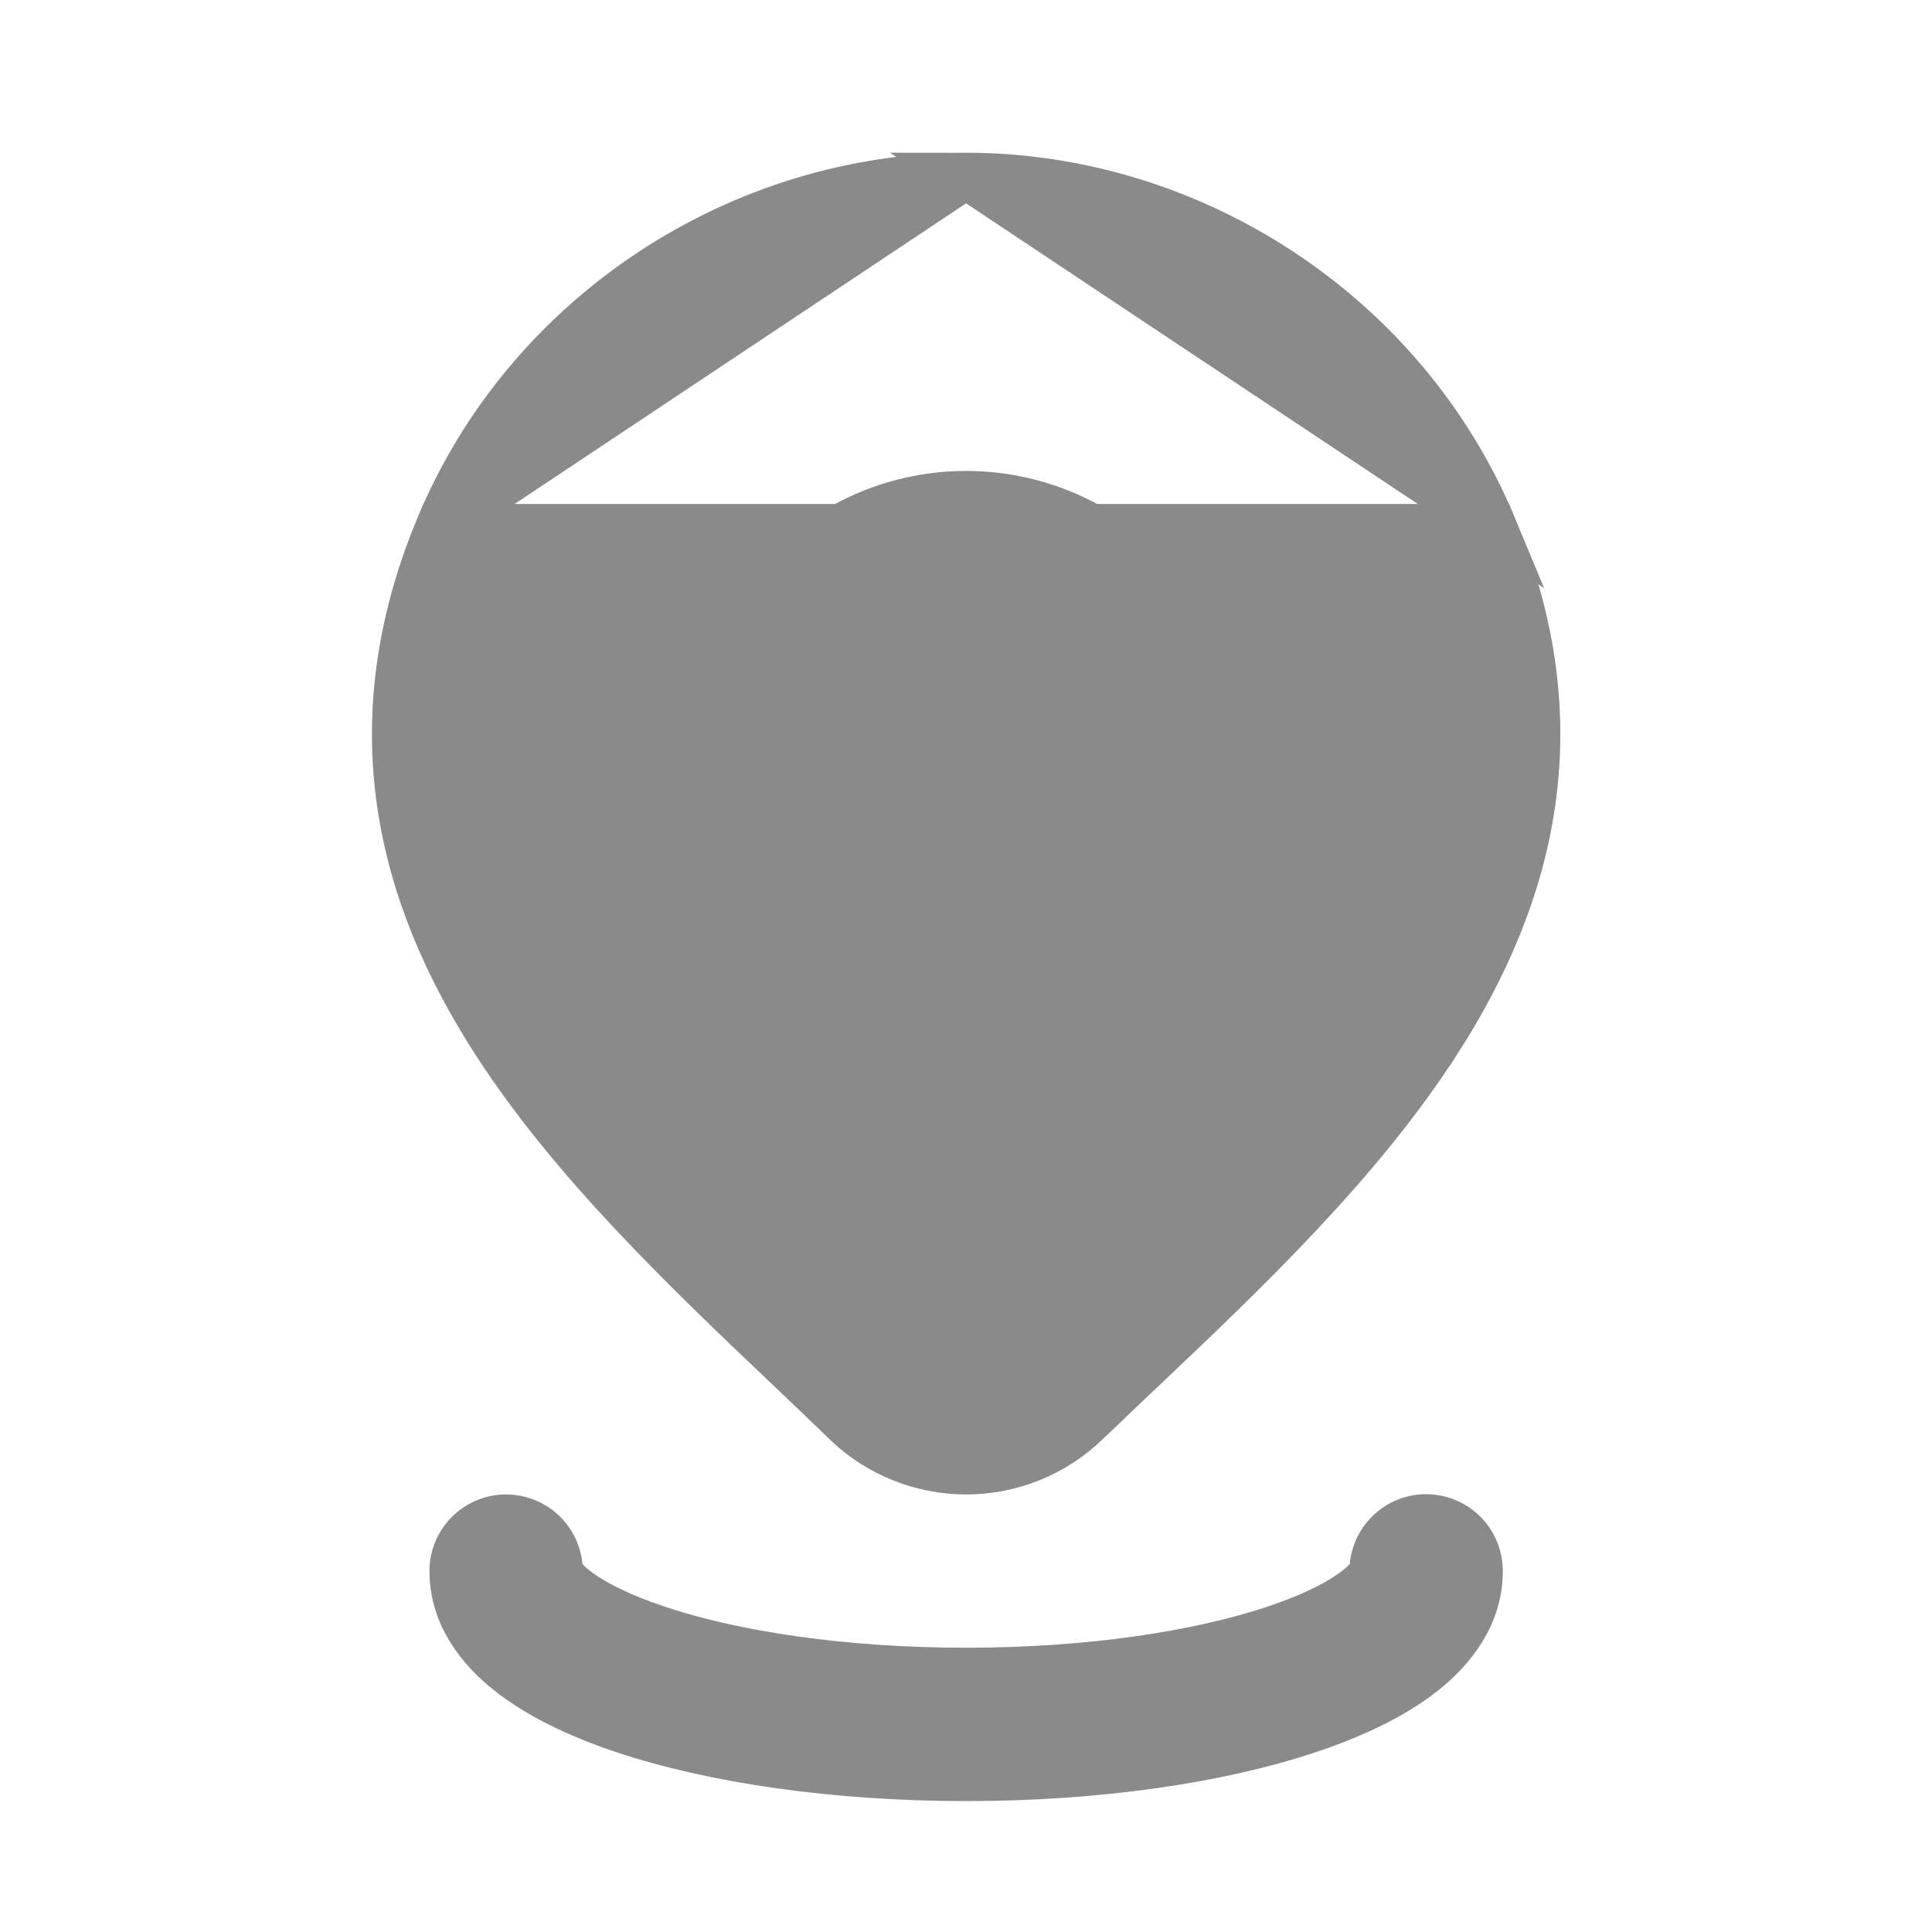
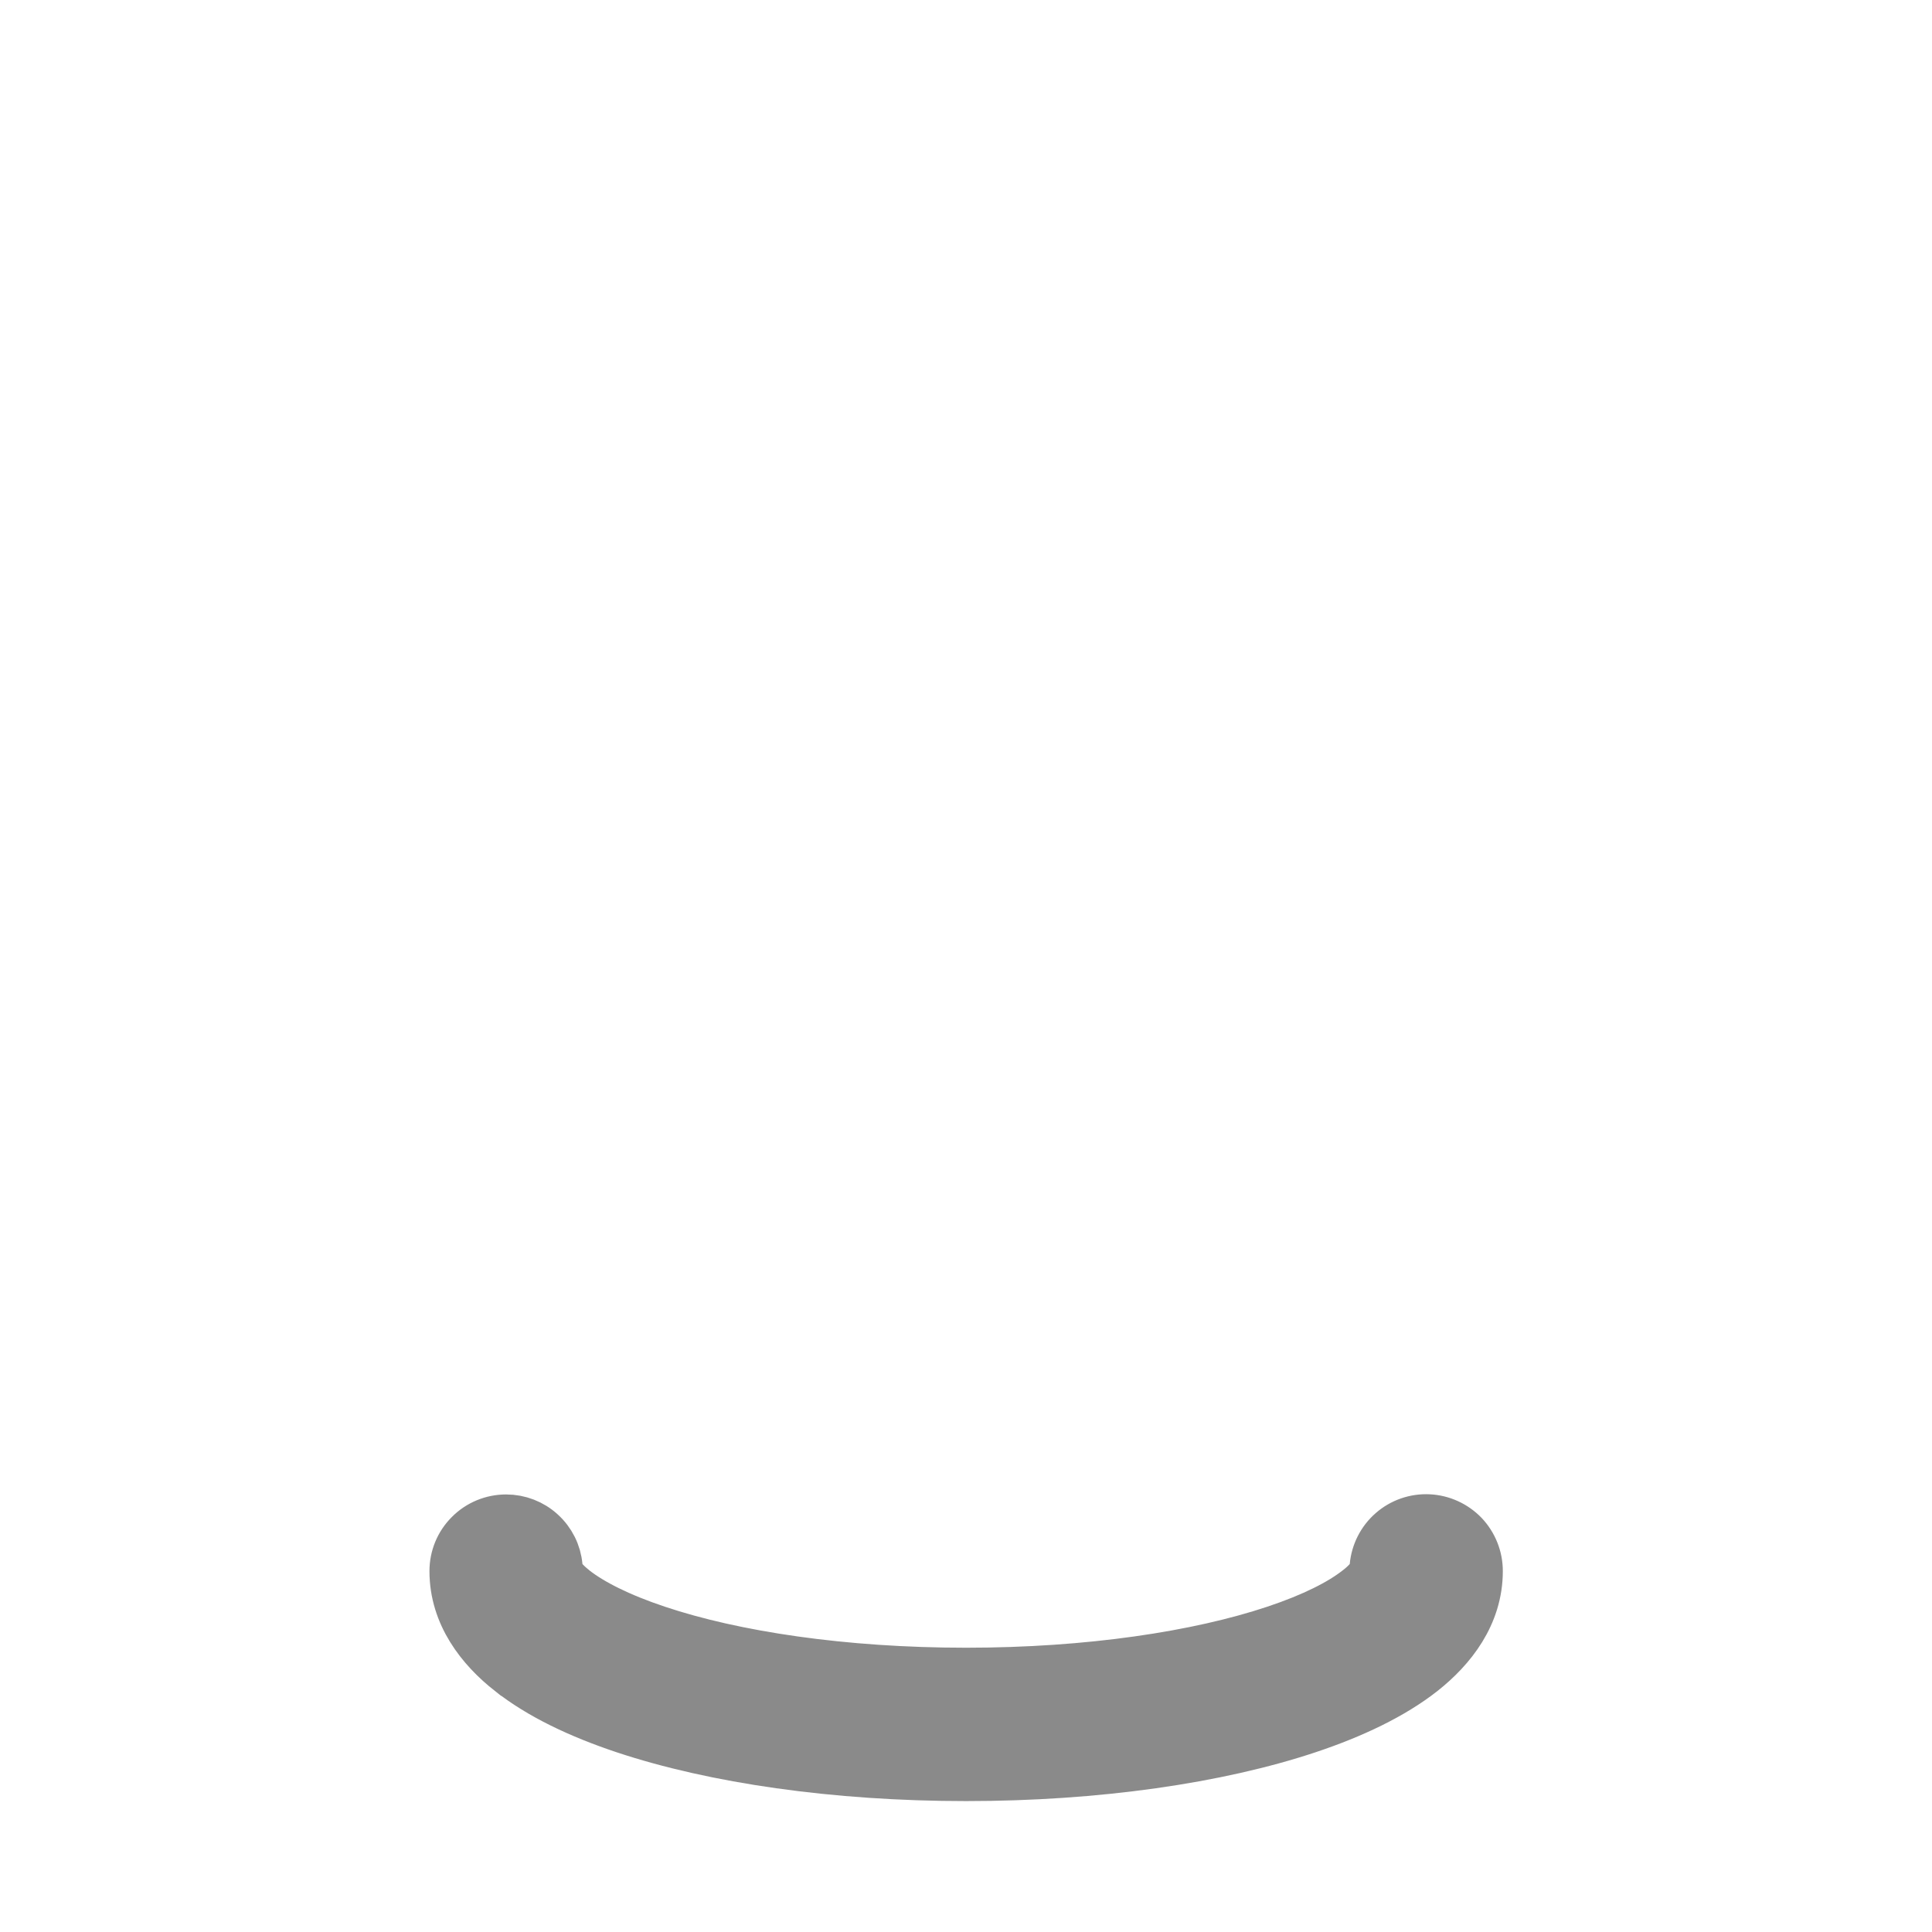
<svg xmlns="http://www.w3.org/2000/svg" width="21" height="21" viewBox="0 0 21 21" fill="none">
-   <path d="M4.767 5.728L4.767 5.728C3.867 7.892 4.349 9.729 5.371 11.318C6.214 12.627 7.446 13.802 8.571 14.871L8.571 14.871C8.61 14.908 8.649 14.945 8.688 14.982C8.86 15.146 9.029 15.307 9.193 15.466L9.195 15.469L9.195 15.469C9.547 15.806 10.015 15.994 10.502 15.994C10.989 15.994 11.458 15.805 11.809 15.467C11.958 15.324 12.111 15.178 12.266 15.031C12.308 14.991 12.35 14.951 12.392 14.911L12.396 14.908L12.396 14.908C13.534 13.83 14.783 12.644 15.632 11.319L15.633 11.319C16.654 9.729 17.135 7.889 16.237 5.728L4.767 5.728ZM4.767 5.728C5.736 3.398 8.058 1.91 10.501 1.91M4.767 5.728L10.501 1.91M10.501 1.91C12.944 1.91 15.268 3.398 16.237 5.728L10.501 1.91ZM10.501 5.369C9.772 5.369 9.072 5.658 8.557 6.174C8.041 6.69 7.751 7.389 7.751 8.119C7.751 8.848 8.041 9.547 8.557 10.063C9.072 10.579 9.772 10.869 10.501 10.869C11.23 10.869 11.93 10.579 12.446 10.063C12.961 9.547 13.251 8.848 13.251 8.119C13.251 7.389 12.961 6.69 12.446 6.174C11.93 5.658 11.23 5.369 10.501 5.369Z" fill="#8A8A8A" stroke="#8A8A8A" stroke-width="0.5" />
  <path d="M5.501 16.494H5.501C5.647 16.494 5.787 16.548 5.894 16.646C6.002 16.744 6.069 16.878 6.082 17.023L6.09 17.109L6.149 17.172C6.182 17.207 6.218 17.239 6.256 17.269C6.436 17.409 6.732 17.563 7.15 17.702C7.981 17.98 9.166 18.16 10.501 18.16C11.837 18.16 13.021 17.979 13.852 17.702C14.27 17.563 14.566 17.41 14.746 17.268C14.785 17.239 14.82 17.207 14.853 17.172L14.913 17.109L14.92 17.023C14.934 16.873 15.004 16.734 15.118 16.635C15.231 16.536 15.378 16.485 15.528 16.492C15.678 16.499 15.82 16.564 15.924 16.672C16.027 16.781 16.085 16.926 16.085 17.076V17.077C16.085 17.562 15.79 17.931 15.47 18.184C15.143 18.441 14.707 18.647 14.221 18.809L14.221 18.809C13.242 19.135 11.927 19.327 10.501 19.327C9.076 19.327 7.76 19.135 6.781 18.809L6.781 18.809C6.295 18.647 5.859 18.441 5.534 18.183L5.534 18.183L5.533 18.183C5.213 17.931 4.918 17.561 4.918 17.077C4.918 16.922 4.979 16.774 5.089 16.665C5.198 16.555 5.347 16.494 5.501 16.494Z" fill="#8A8A8A" stroke="#8A8A8A" stroke-width="0.5" />
</svg>